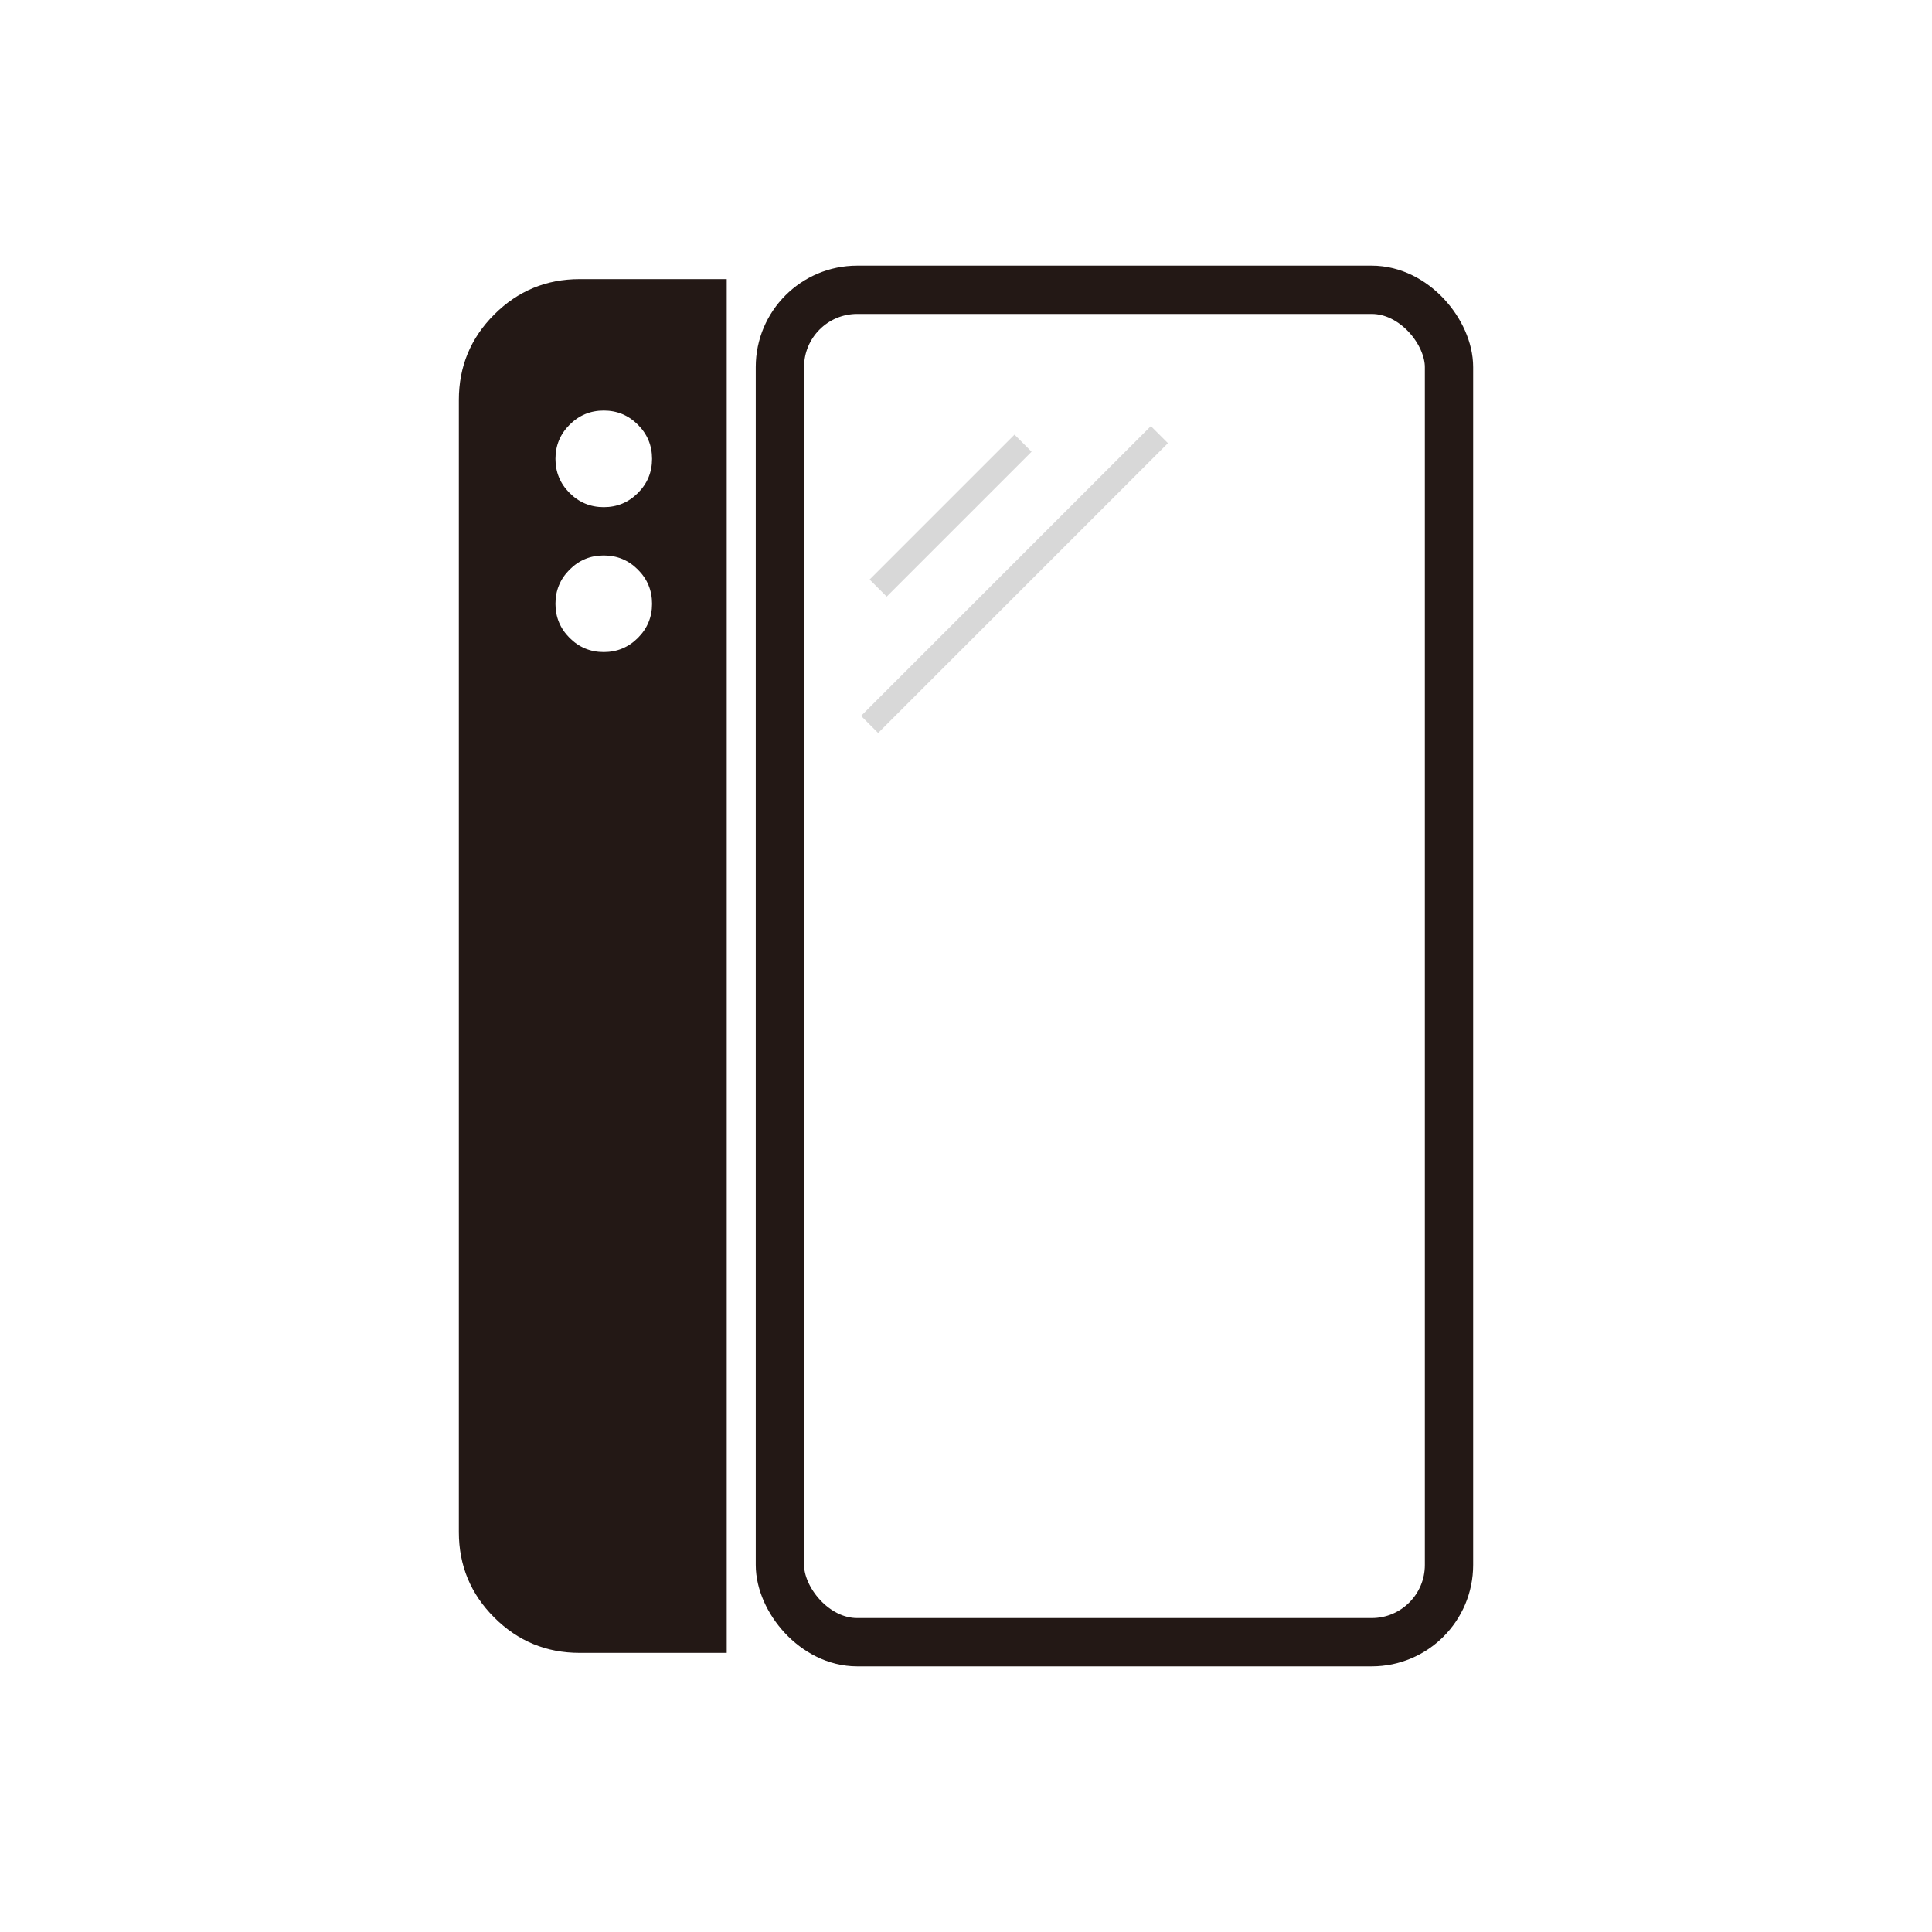
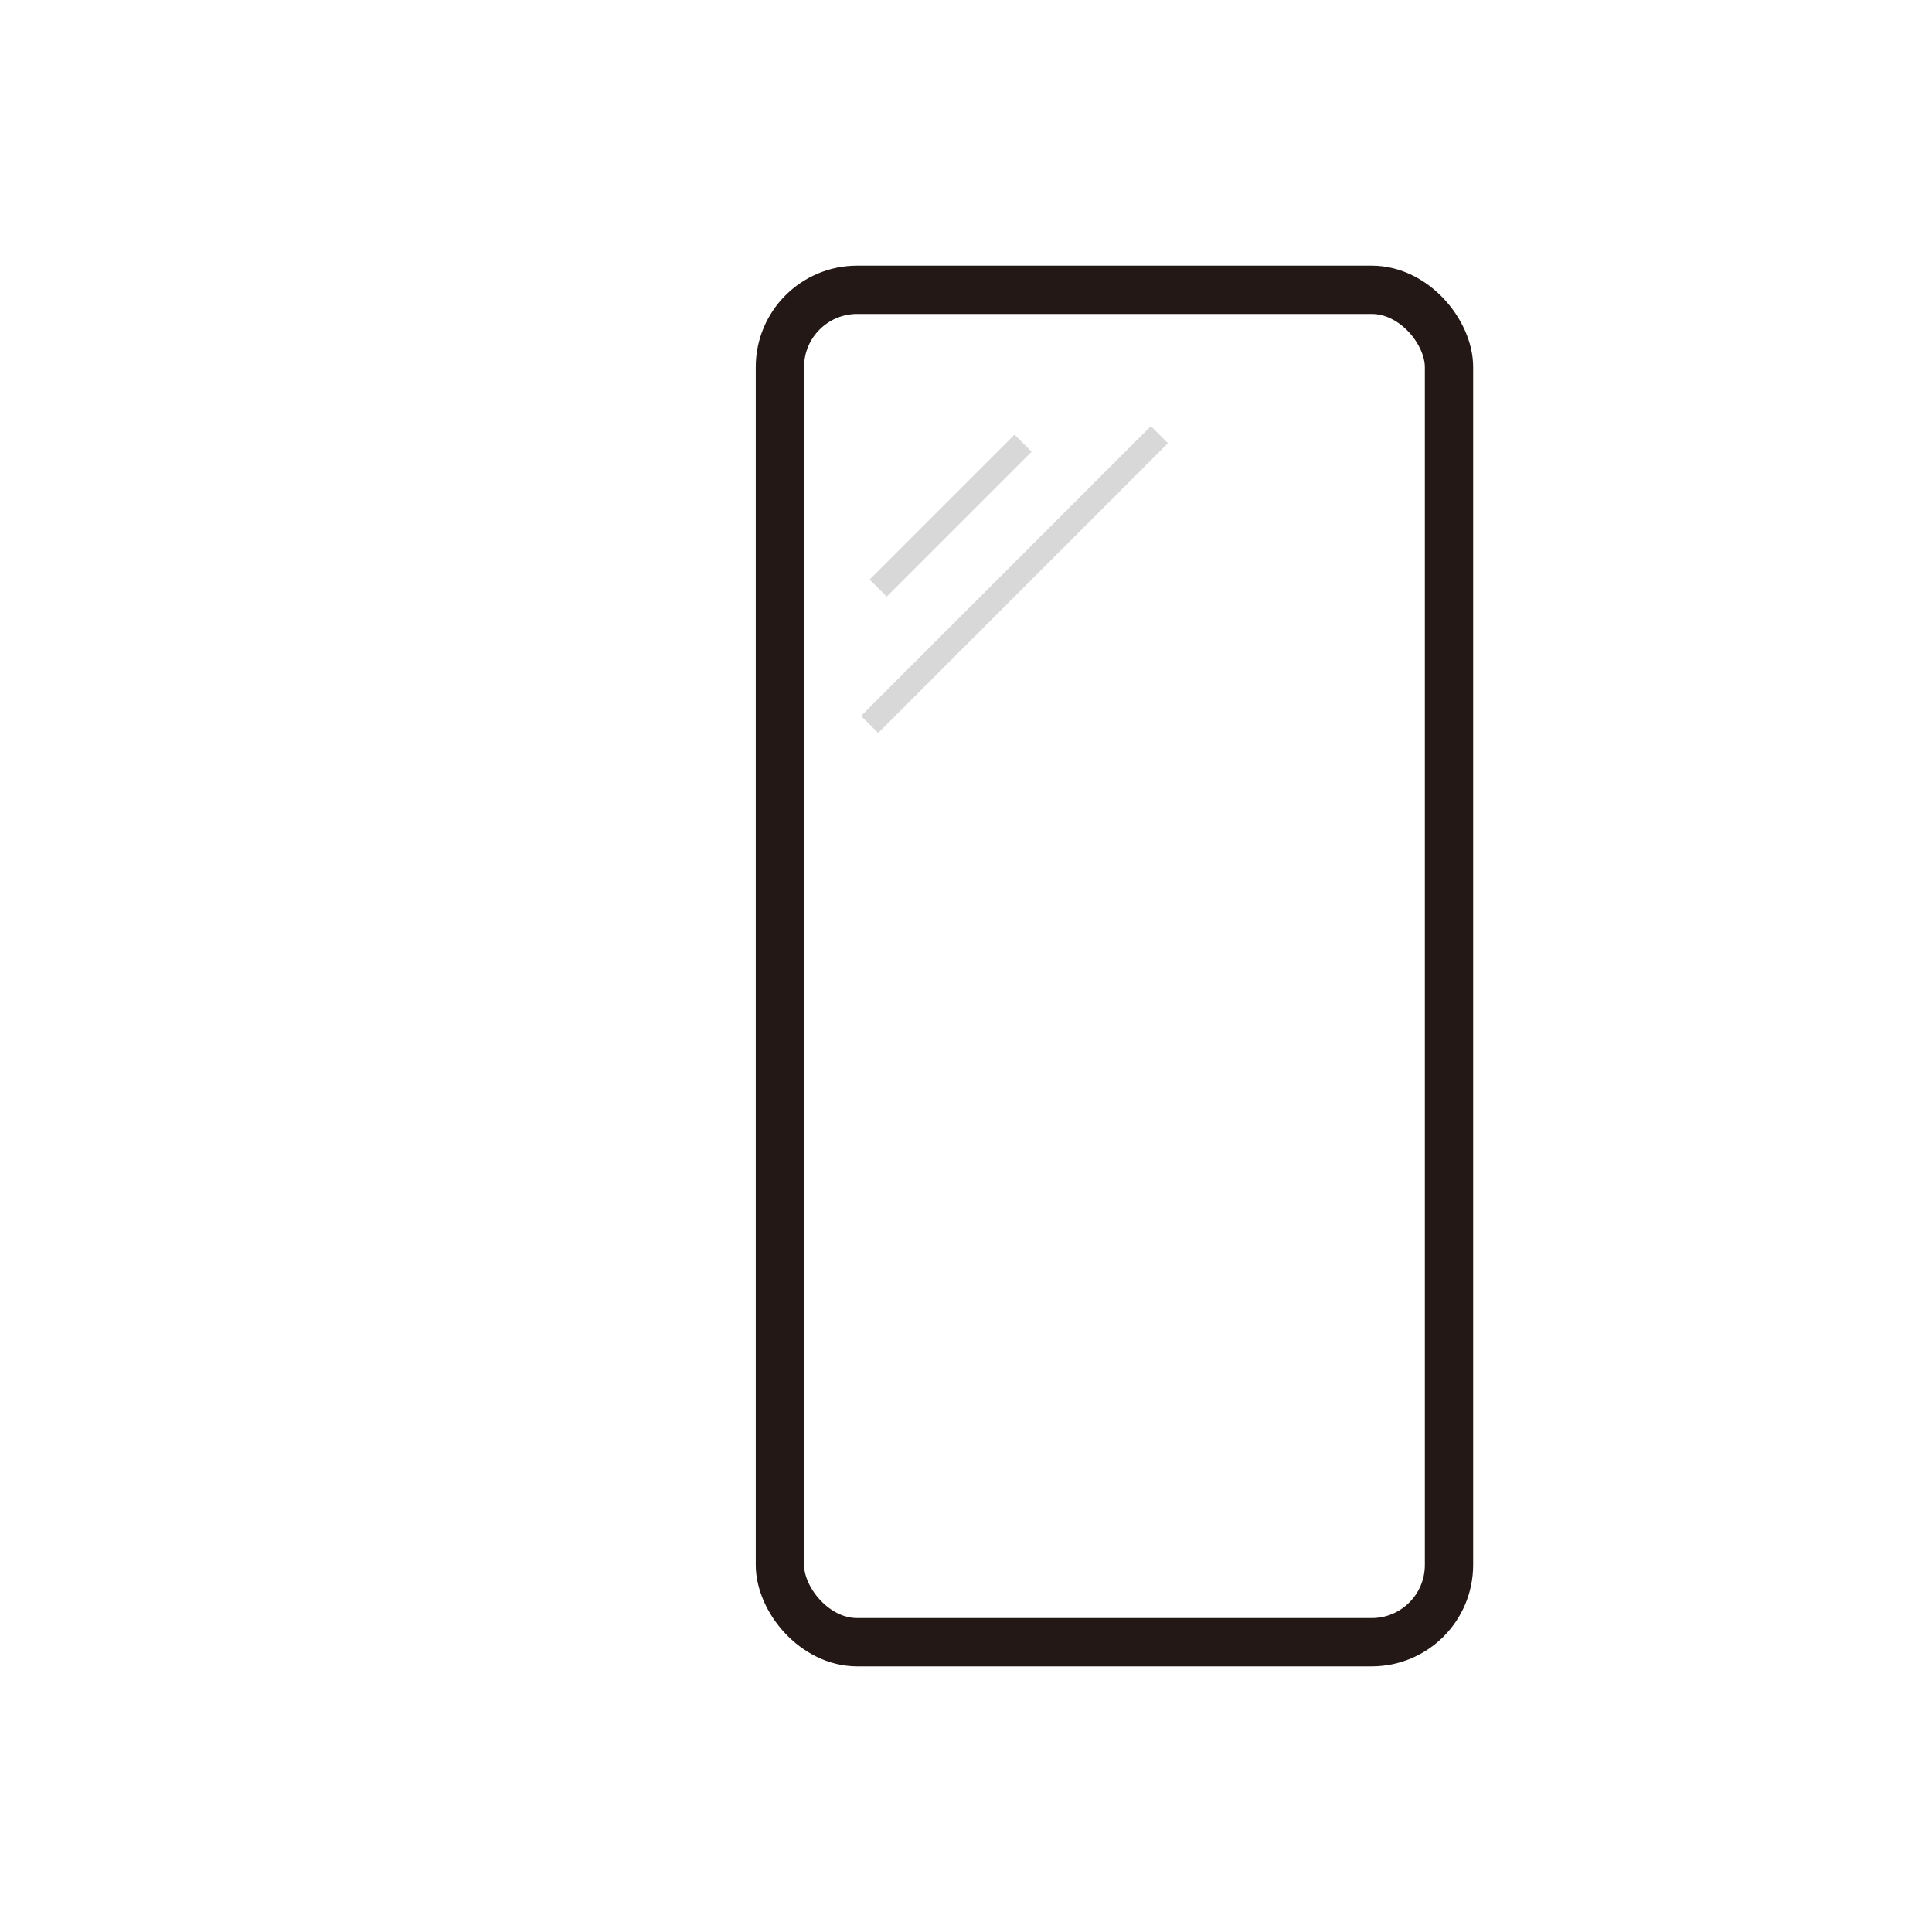
<svg xmlns="http://www.w3.org/2000/svg" viewBox="0 0 40 40" height="40" width="40" version="1.1" fill="none">
  <g>
    <g>
      <g>
        <rect stroke-width="1" fill="none" stroke="#231815" stroke-opacity="1" fill-opacity="0" rx="1.6" height="28" width="13.853" y="6" x="16.147" />
      </g>
      <g transform="matrix(-0.707,0.707,-0.707,-0.707,42.215,0.514)">
        <line stroke-width="0.5" fill="none" stroke="#D8D8D8" stroke-opacity="1" fill-opacity="0" y2="8.75" x2="25.244" y1="8.75" x1="21.001" />
      </g>
      <g transform="matrix(-0.707,0.707,-0.707,-0.707,47.336,-1.607)">
        <path fill-opacity="1" fill="#D8D8D8" fill-rule="evenodd" d="M32.488,9.25L24.001,9.25L24.001,8.75L32.488,8.75L32.488,9.25Z" />
      </g>
      <g>
-         <path fill-opacity="1" fill="#231815" fill-rule="evenodd" d="M12,6.279L14.546,6.279L14.546,33.721L12,33.721C10.896,33.721,10,32.825,10,31.721L10,8.279C10,7.175,10.896,6.279,12,6.279ZM14,9.5Q14,9.574,13.993,9.647Q13.985,9.72,13.971,9.793Q13.957,9.865,13.935,9.935Q13.914,10.006,13.886,10.074Q13.857,10.142,13.823,10.207Q13.788,10.272,13.747,10.333Q13.706,10.395,13.659,10.452Q13.612,10.509,13.56,10.561Q13.508,10.613,13.451,10.66Q13.394,10.706,13.333,10.747Q13.272,10.788,13.207,10.823Q13.142,10.858,13.074,10.886Q13.006,10.914,12.935,10.935Q12.865,10.957,12.792,10.971Q12.72,10.986,12.647,10.993Q12.573,11,12.5,11Q12.426,11,12.353,10.993Q12.279,10.986,12.207,10.971Q12.135,10.957,12.064,10.935Q11.994,10.914,11.926,10.886Q11.858,10.858,11.793,10.823Q11.728,10.788,11.666,10.747Q11.605,10.706,11.548,10.66Q11.491,10.613,11.439,10.561Q11.387,10.509,11.34,10.452Q11.293,10.395,11.253,10.333Q11.212,10.272,11.177,10.207Q11.142,10.142,11.114,10.074Q11.086,10.006,11.064,9.935Q11.043,9.865,11.029,9.793Q11.014,9.72,11.007,9.647Q11,9.574,11,9.5Q11,9.426,11.007,9.353Q11.014,9.28,11.029,9.207Q11.043,9.135,11.064,9.065Q11.086,8.994,11.114,8.926Q11.142,8.858,11.177,8.793Q11.212,8.728,11.253,8.667Q11.293,8.605,11.34,8.548Q11.387,8.491,11.439,8.439Q11.491,8.387,11.548,8.34Q11.605,8.294,11.666,8.253Q11.728,8.212,11.793,8.177Q11.858,8.142,11.926,8.114Q11.994,8.086,12.064,8.065Q12.135,8.043,12.207,8.029Q12.279,8.014,12.353,8.007Q12.426,8,12.5,8Q12.573,8,12.647,8.007Q12.72,8.014,12.792,8.029Q12.865,8.043,12.935,8.065Q13.006,8.086,13.074,8.114Q13.142,8.142,13.207,8.177Q13.272,8.212,13.333,8.253Q13.394,8.294,13.451,8.34Q13.508,8.387,13.56,8.439Q13.612,8.491,13.659,8.548Q13.706,8.605,13.747,8.667Q13.788,8.728,13.823,8.793Q13.857,8.858,13.886,8.926Q13.914,8.994,13.935,9.065Q13.957,9.135,13.971,9.207Q13.985,9.28,13.993,9.353Q14,9.426,14,9.5ZM12.5,11Q12.426,11,12.353,11.007Q12.279,11.014,12.207,11.029Q12.135,11.043,12.064,11.065Q11.994,11.086,11.926,11.114Q11.858,11.142,11.793,11.177Q11.728,11.212,11.666,11.253Q11.605,11.294,11.548,11.34Q11.491,11.387,11.439,11.439Q11.387,11.491,11.34,11.548Q11.293,11.605,11.253,11.667Q11.212,11.728,11.177,11.793Q11.142,11.858,11.114,11.926Q11.086,11.994,11.064,12.065Q11.043,12.135,11.029,12.207Q11.014,12.28,11.007,12.353Q11,12.426,11,12.5Q11,12.574,11.007,12.647Q11.014,12.72,11.029,12.793Q11.043,12.865,11.064,12.935Q11.086,13.006,11.114,13.074Q11.142,13.142,11.177,13.207Q11.212,13.272,11.253,13.333Q11.293,13.395,11.34,13.452Q11.387,13.509,11.439,13.561Q11.491,13.613,11.548,13.66Q11.605,13.706,11.666,13.747Q11.728,13.788,11.793,13.823Q11.858,13.858,11.926,13.886Q11.994,13.914,12.064,13.935Q12.135,13.957,12.207,13.971Q12.279,13.986,12.353,13.993Q12.426,14,12.5,14Q12.573,14,12.647,13.993Q12.72,13.986,12.792,13.971Q12.865,13.957,12.935,13.935Q13.006,13.914,13.074,13.886Q13.142,13.858,13.207,13.823Q13.272,13.788,13.333,13.747Q13.394,13.706,13.451,13.66Q13.508,13.613,13.56,13.561Q13.612,13.509,13.659,13.452Q13.706,13.395,13.747,13.333Q13.788,13.272,13.823,13.207Q13.857,13.142,13.886,13.074Q13.914,13.006,13.935,12.935Q13.957,12.865,13.971,12.793Q13.985,12.72,13.993,12.647Q14,12.574,14,12.5Q14,12.426,13.993,12.353Q13.985,12.28,13.971,12.207Q13.957,12.135,13.935,12.065Q13.914,11.994,13.886,11.926Q13.857,11.858,13.823,11.793Q13.788,11.728,13.747,11.667Q13.706,11.605,13.659,11.548Q13.612,11.491,13.56,11.439Q13.508,11.387,13.451,11.34Q13.394,11.294,13.333,11.253Q13.272,11.212,13.207,11.177Q13.142,11.142,13.074,11.114Q13.006,11.086,12.935,11.065Q12.865,11.043,12.792,11.029Q12.72,11.014,12.647,11.007Q12.573,11,12.5,11Z" />
-         <path fill-opacity="1" fill="#231815" d="M12,5.779L15.046,5.779L15.046,34.221L12,34.221Q10.965,34.221,10.232,33.488Q9.5,32.756,9.5,31.721L9.5,8.279Q9.5,7.244,10.232,6.512Q10.965,5.779,12,5.779L12,5.779ZM12,6.779Q11.379,6.779,10.939,7.219Q10.5,7.658,10.5,8.279L10.5,31.721Q10.5,32.342,10.939,32.781Q11.379,33.221,12,33.221L14.546,33.221L14.546,33.721L14.046,33.721L14.046,6.279L14.546,6.279L14.546,6.779L12,6.779L12,6.779ZM14.5,9.5Q14.5,10.328,13.914,10.914Q13.328,11.5,12.5,11.5Q11.671,11.5,11.086,10.914Q10.5,10.328,10.5,9.5Q10.5,8.672,11.086,8.086Q11.671,7.5,12.5,7.5Q13.328,7.5,13.914,8.086Q14.5,8.672,14.5,9.5ZM13.5,9.5Q13.5,9.086,13.207,8.793Q12.914,8.5,12.5,8.5Q12.086,8.5,11.793,8.793Q11.5,9.086,11.5,9.5Q11.5,9.914,11.793,10.207Q12.086,10.5,12.5,10.5Q12.914,10.5,13.207,10.207Q13.5,9.914,13.5,9.5ZM12.5,11.5Q12.086,11.5,11.793,11.793Q11.5,12.086,11.5,12.5Q11.5,12.914,11.793,13.207Q12.086,13.5,12.5,13.5Q12.914,13.5,13.207,13.207Q13.5,12.914,13.5,12.5Q13.5,12.086,13.207,11.793Q12.914,11.5,12.5,11.5ZM12.5,10.5Q13.328,10.5,13.914,11.086Q14.5,11.672,14.5,12.5Q14.5,13.328,13.914,13.914Q13.328,14.5,12.5,14.5Q11.671,14.5,11.086,13.914Q10.5,13.328,10.5,12.5Q10.5,11.672,11.086,11.086Q11.671,10.5,12.5,10.5Z" />
-       </g>
+         </g>
    </g>
  </g>
</svg>